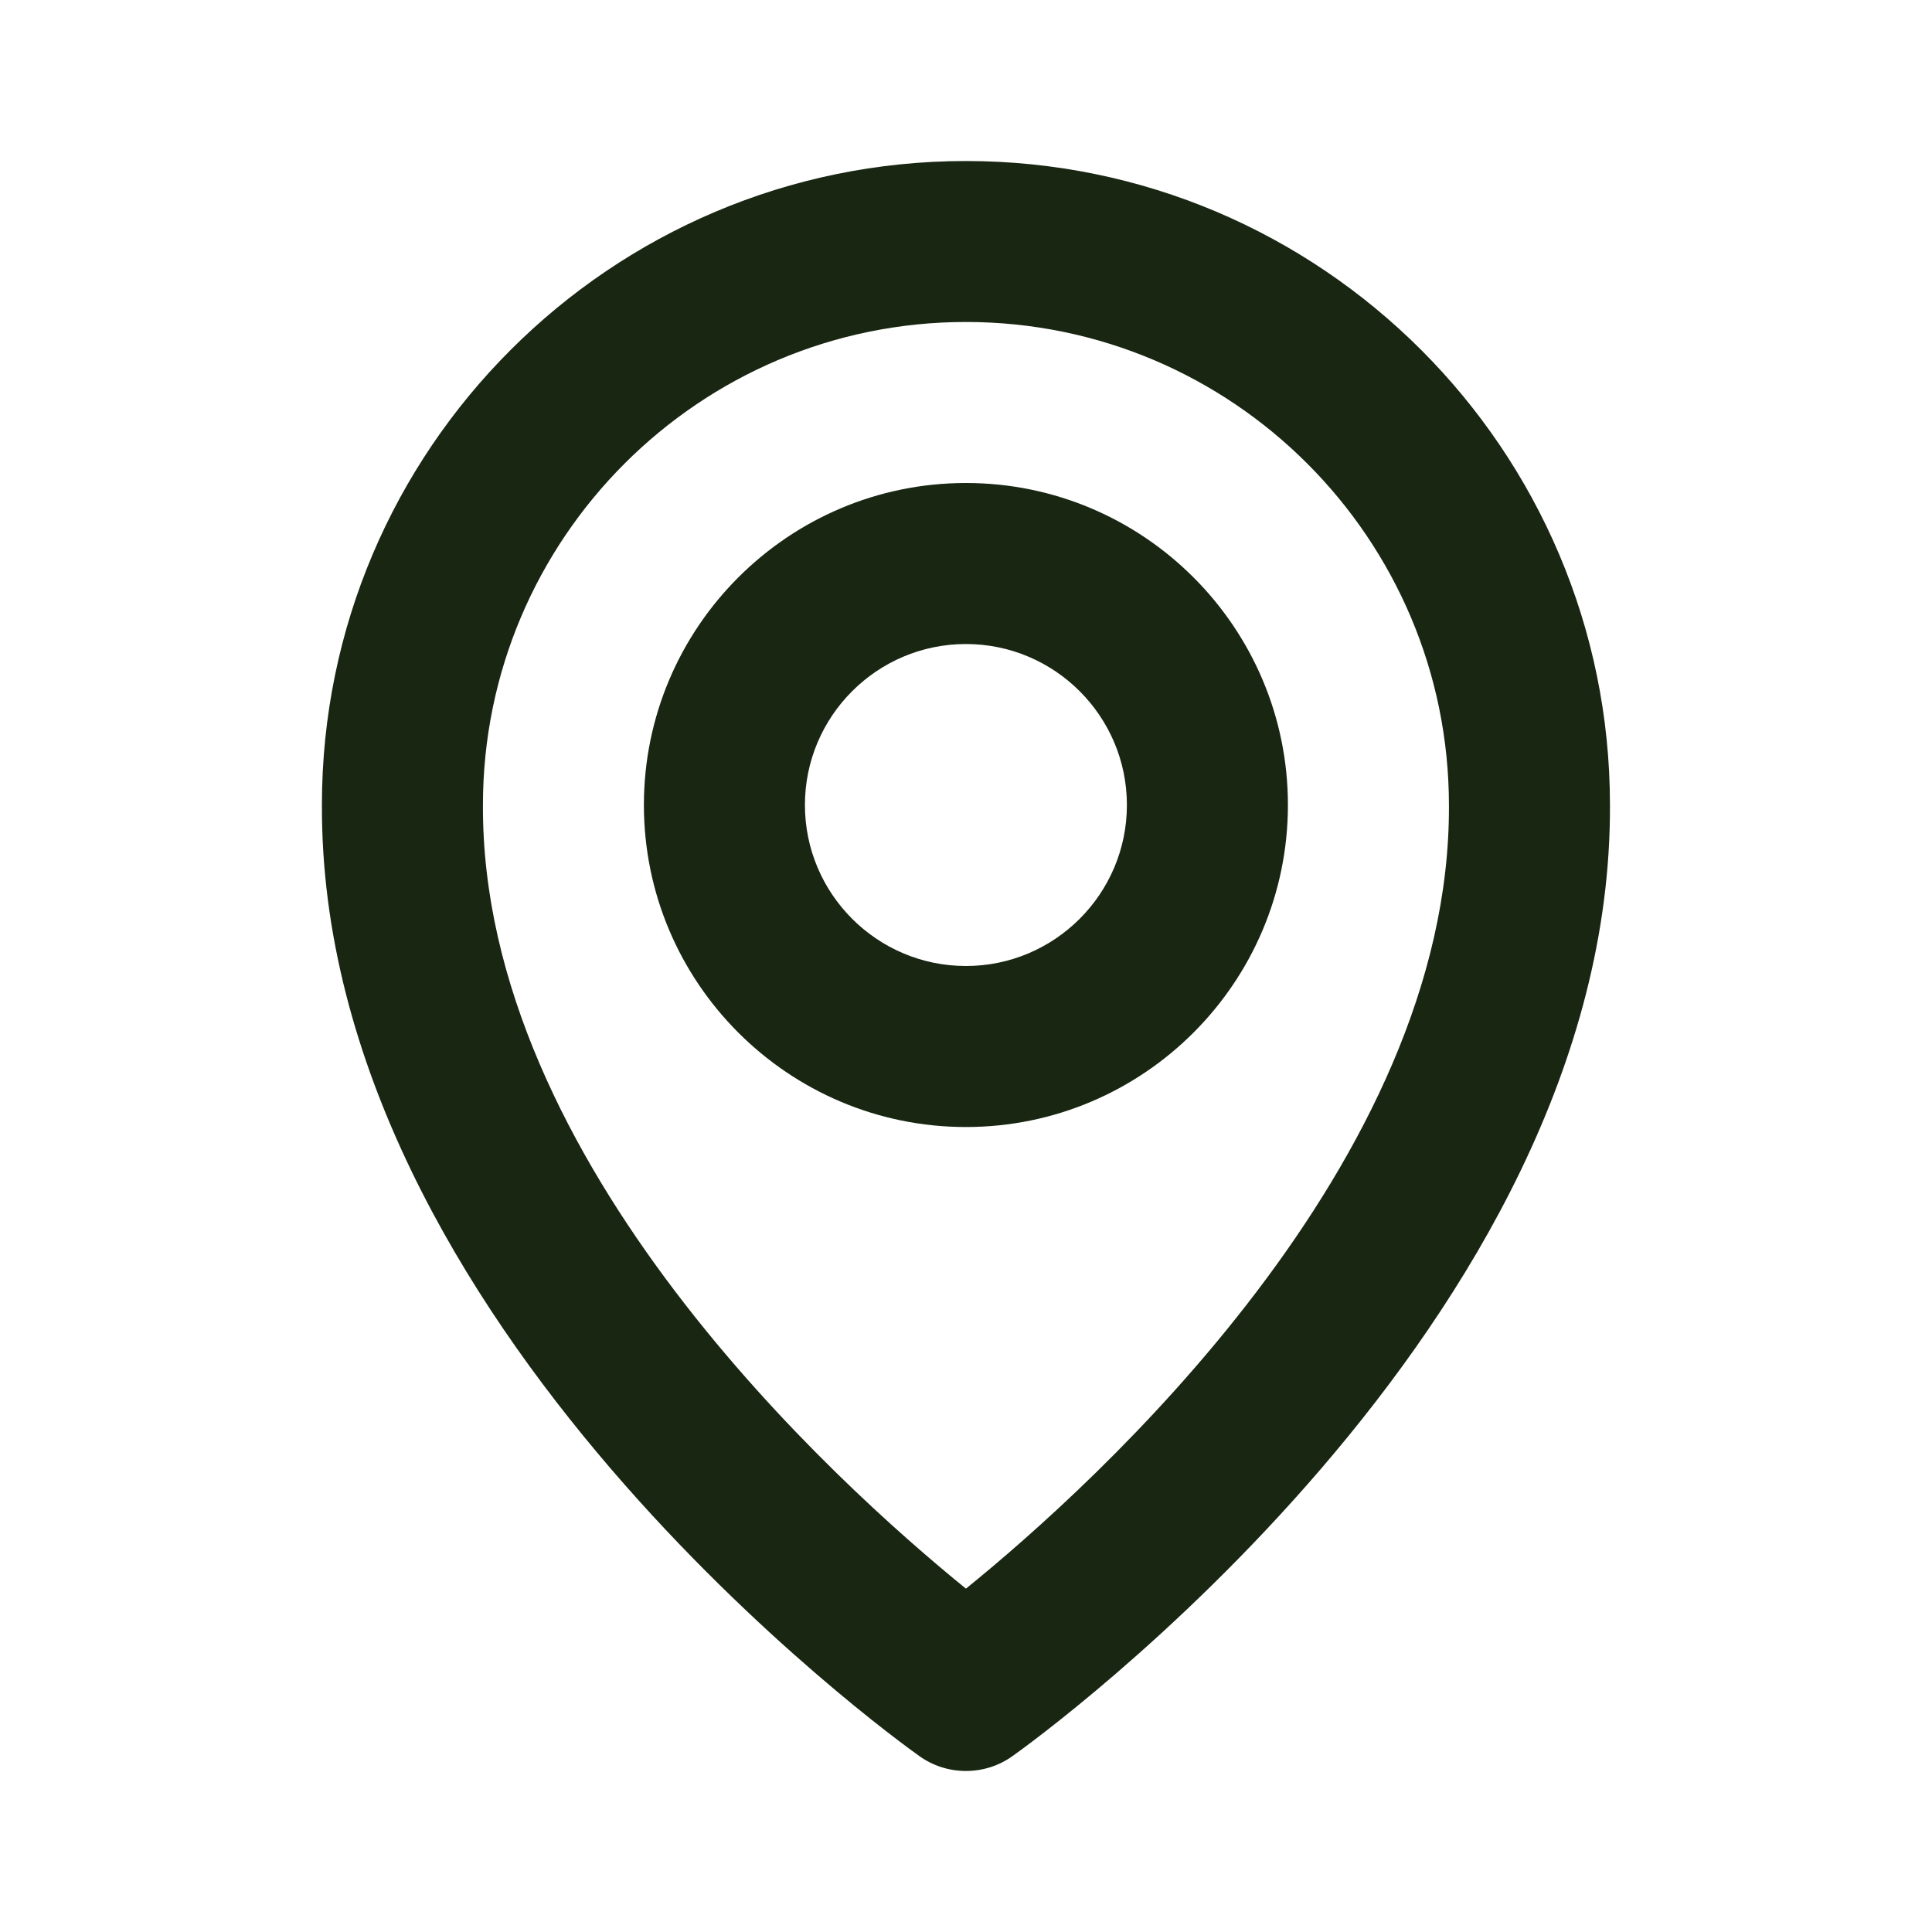
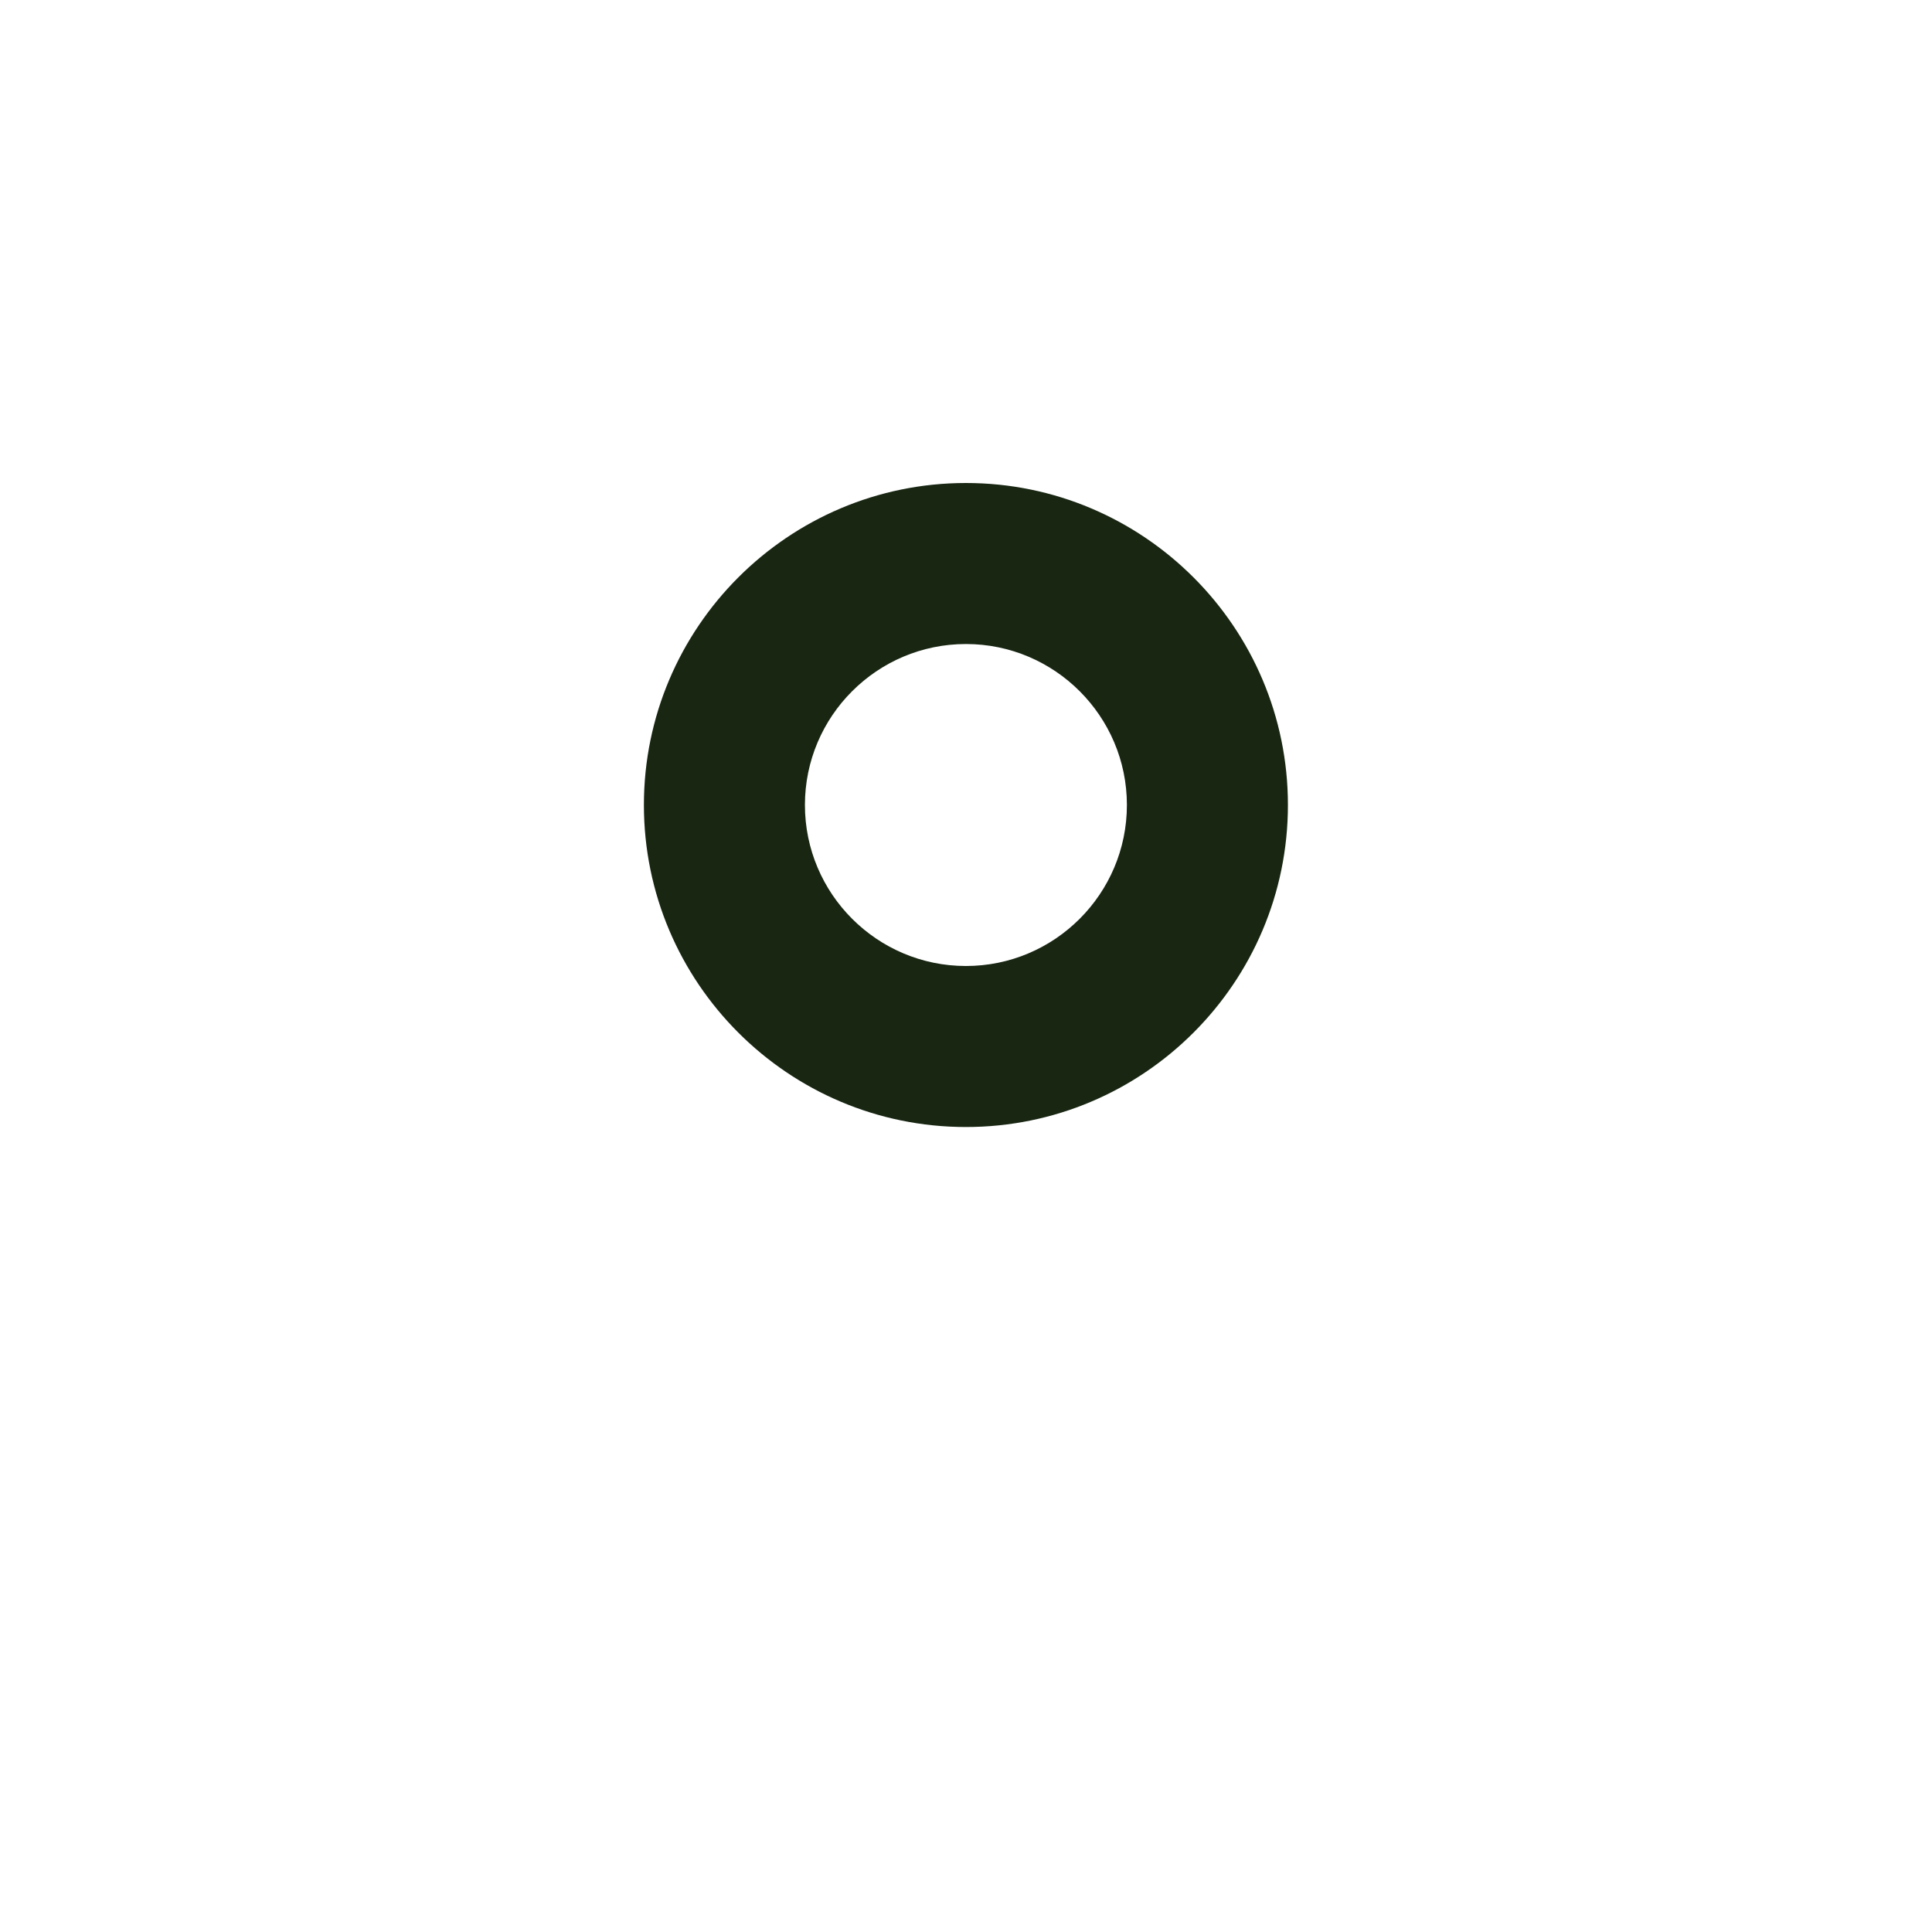
<svg xmlns="http://www.w3.org/2000/svg" width="32" height="32" viewBox="0 0 32 32" fill="none">
  <path d="M15.999 18.667C18.94 18.667 21.332 16.275 21.332 13.333C21.332 10.392 18.94 8 15.999 8C13.057 8 10.665 10.392 10.665 13.333C10.665 16.275 13.057 18.667 15.999 18.667ZM15.999 10.667C17.469 10.667 18.665 11.863 18.665 13.333C18.665 14.804 17.469 16 15.999 16C14.528 16 13.332 14.804 13.332 13.333C13.332 11.863 14.528 10.667 15.999 10.667Z" fill="#182612" />
-   <path d="M15.226 29.085C15.451 29.247 15.722 29.333 15.999 29.333C16.276 29.333 16.547 29.247 16.772 29.085C17.177 28.799 26.704 21.92 26.666 13.333C26.666 7.452 21.88 2.667 15.999 2.667C10.117 2.667 5.332 7.452 5.332 13.327C5.293 21.92 14.82 28.799 15.226 29.085ZM15.999 5.333C20.411 5.333 23.999 8.921 23.999 13.34C24.027 19.257 18.148 24.571 15.999 26.313C13.851 24.569 7.971 19.255 7.999 13.333C7.999 8.921 11.587 5.333 15.999 5.333Z" fill="#182612" />
</svg>